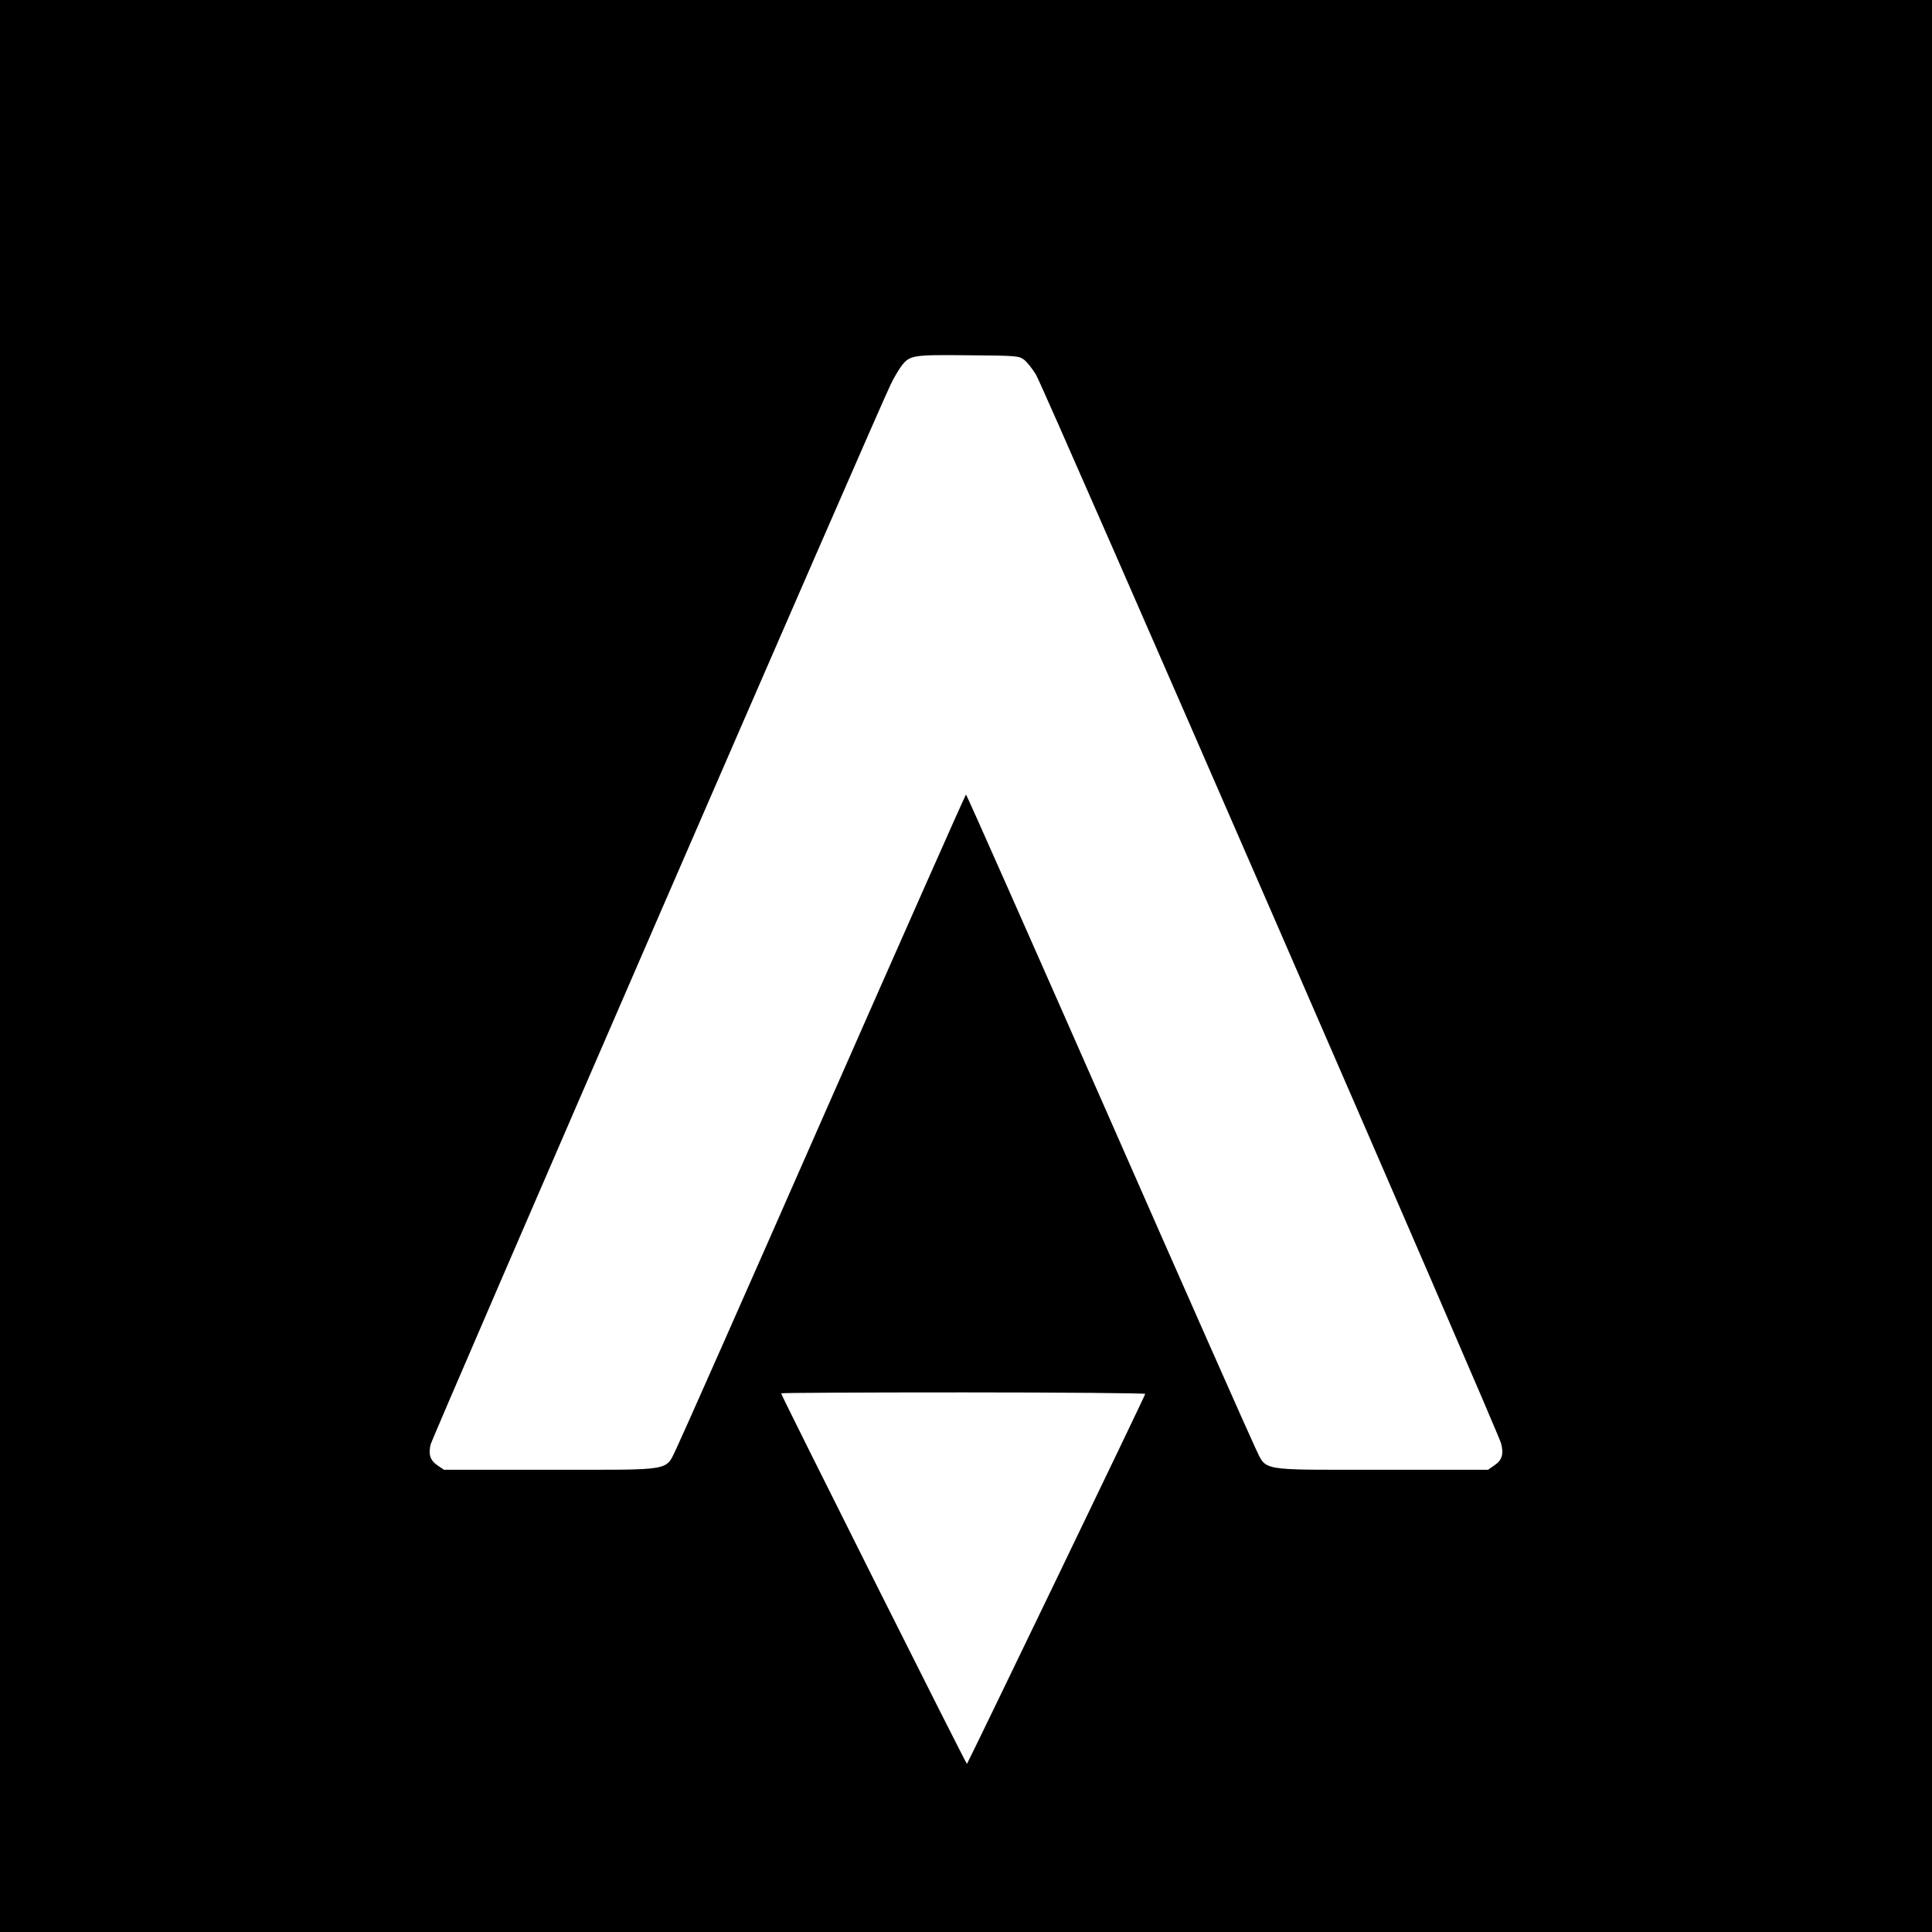
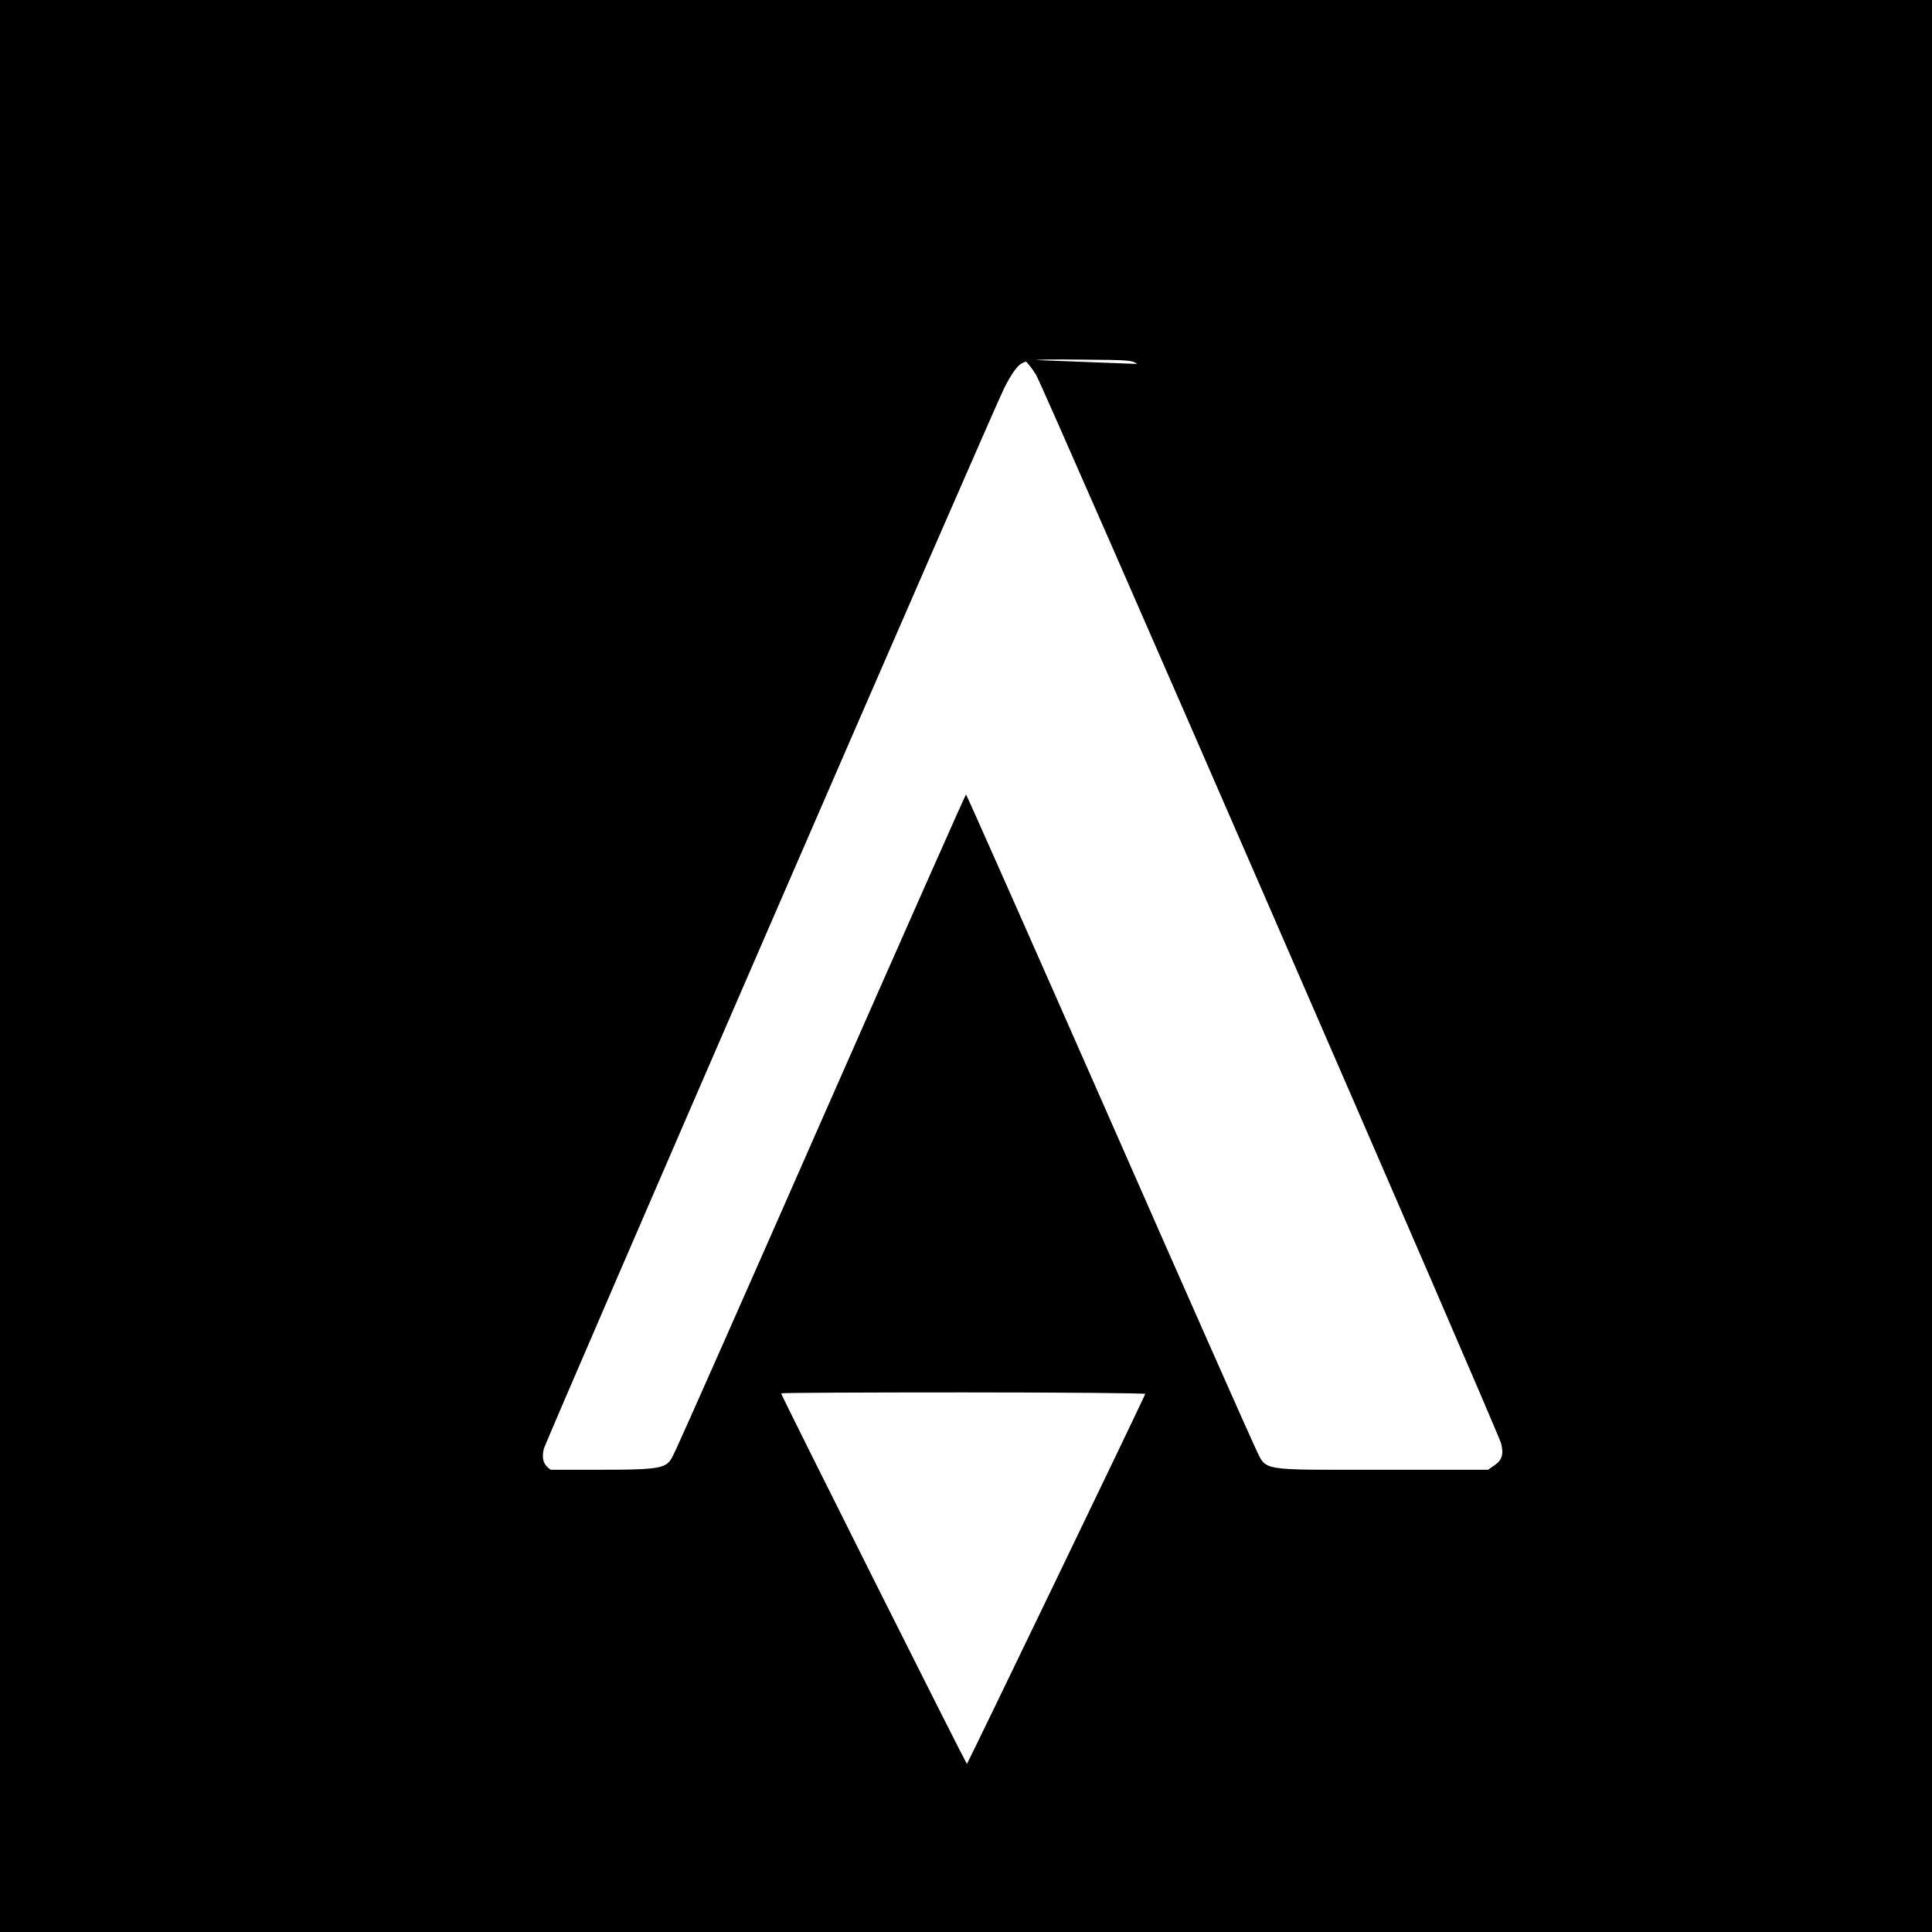
<svg xmlns="http://www.w3.org/2000/svg" version="1.0" width="1024pt" height="1024pt" viewBox="0 0 1024 1024" preserveAspectRatio="xMidYMid meet">
  <g transform="translate(0,1024) scale(0.1,-0.1)" fill="#000000" stroke="none">
-     <path d="M0 5120 l0 -5120 5120 0 5120 0 0 5120 0 5120 -5120 0 -5120 0 0 -5120z m5427 3214 c15 -11 44 -47 64 -80 42 -69 2448 -5598 2465 -5664 15 -58 5 -90 -36 -117 l-33 -23 -566 0 c-662 0 -605 -10 -668 117 -21 43 -374 839 -783 1770 -410 931 -747 1692 -750 1692 -3 0 -340 -761 -750 -1692 -409 -931 -762 -1727 -783 -1770 -63 -127 -6 -117 -668 -117 l-566 0 -34 23 c-38 26 -49 56 -37 110 8 37 2379 5501 2440 5622 16 33 41 75 55 94 45 59 59 61 355 58 253 -2 268 -3 295 -23z m643 -5482 c0 -8 -938 -1953 -945 -1961 -4 -3 -985 1954 -985 1964 0 3 434 5 965 5 531 0 965 -4 965 -8z" />
+     <path d="M0 5120 l0 -5120 5120 0 5120 0 0 5120 0 5120 -5120 0 -5120 0 0 -5120z m5427 3214 c15 -11 44 -47 64 -80 42 -69 2448 -5598 2465 -5664 15 -58 5 -90 -36 -117 l-33 -23 -566 0 c-662 0 -605 -10 -668 117 -21 43 -374 839 -783 1770 -410 931 -747 1692 -750 1692 -3 0 -340 -761 -750 -1692 -409 -931 -762 -1727 -783 -1770 -63 -127 -6 -117 -668 -117 c-38 26 -49 56 -37 110 8 37 2379 5501 2440 5622 16 33 41 75 55 94 45 59 59 61 355 58 253 -2 268 -3 295 -23z m643 -5482 c0 -8 -938 -1953 -945 -1961 -4 -3 -985 1954 -985 1964 0 3 434 5 965 5 531 0 965 -4 965 -8z" />
  </g>
</svg>